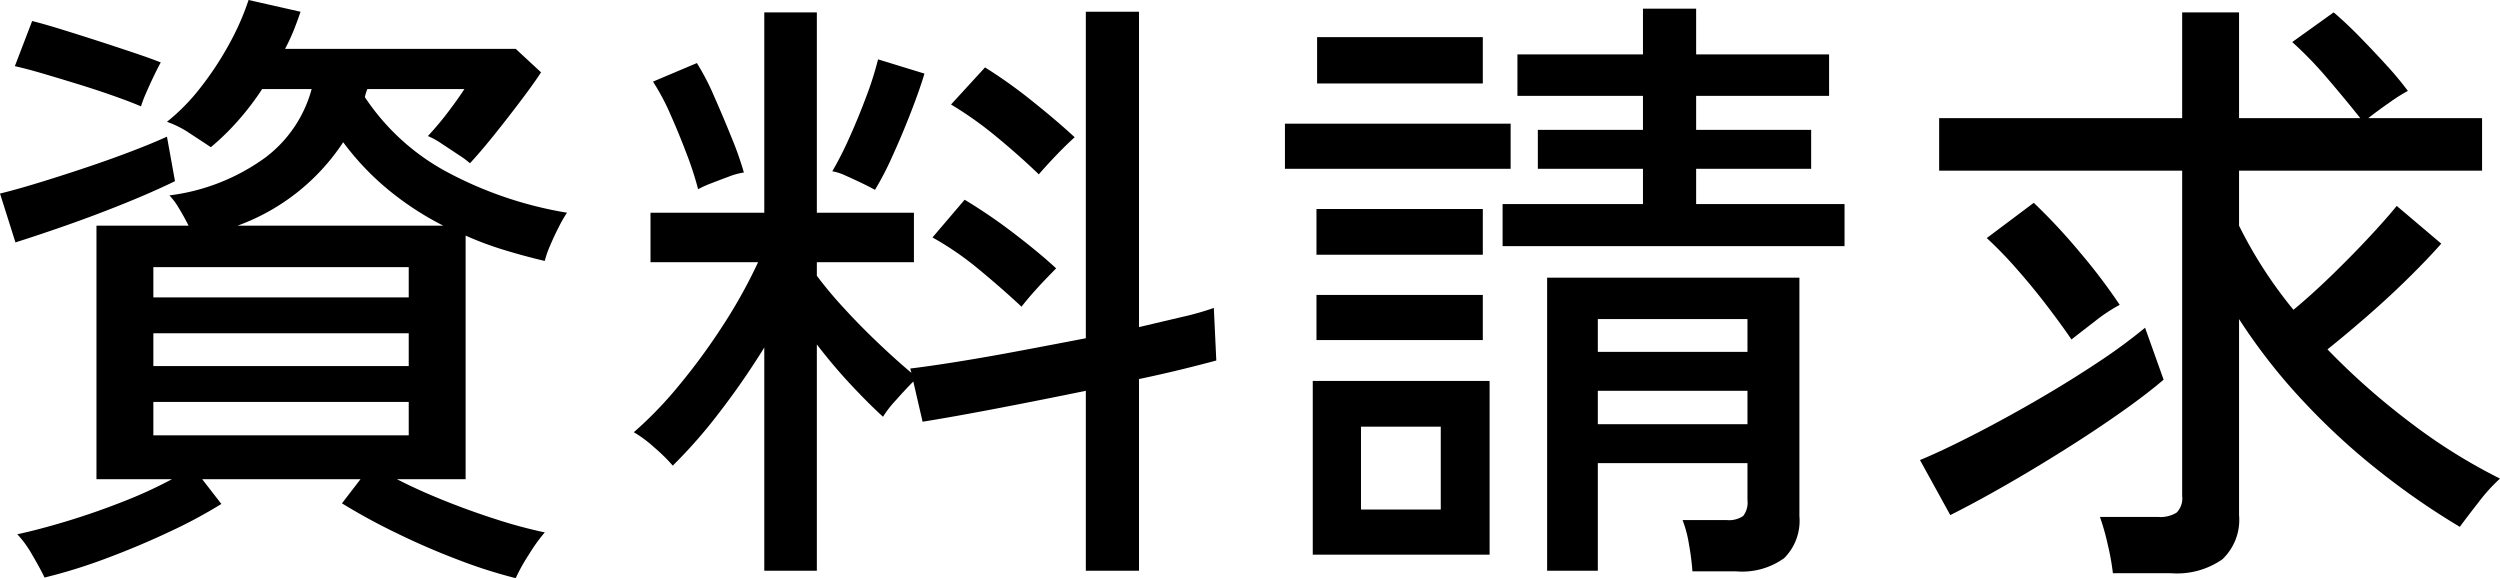
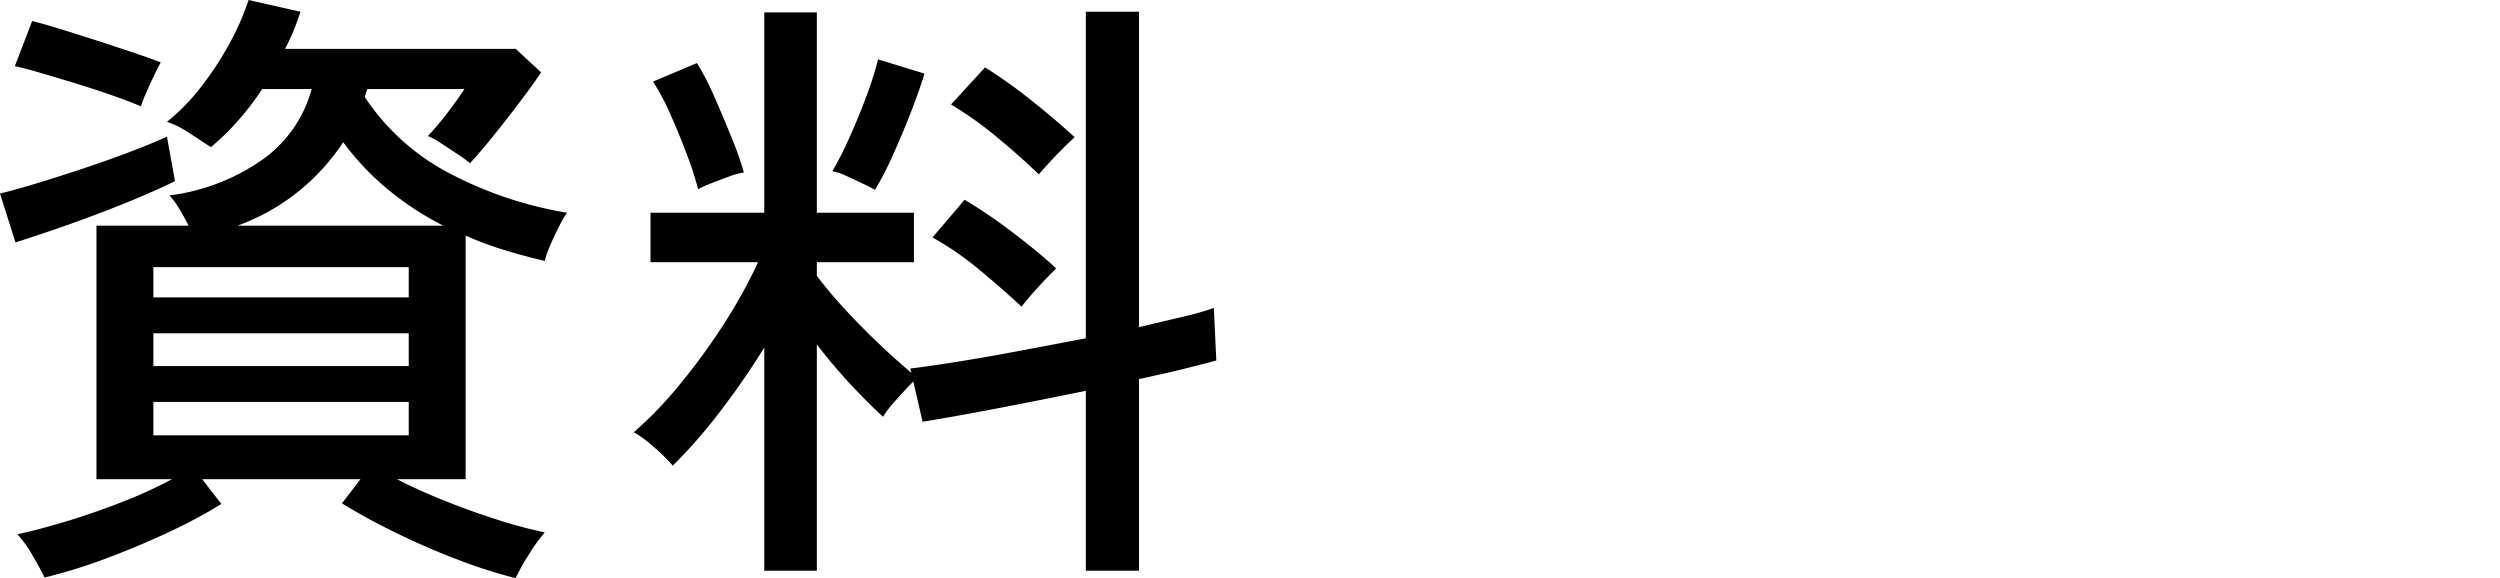
<svg xmlns="http://www.w3.org/2000/svg" width="56.602" height="13.09" viewBox="0 0 56.602 13.09">
  <path d="M.35,5.488,0,4.382q.349-.084.854-.238t1.05-.336q.546-.182,1.043-.371t.833-.343l.182,1.008q-.49.239-1.127.497t-1.295.49Q.882,5.32.35,5.488Zm2.842-3.08q-.224-.097-.602-.231t-.805-.266Q1.357,1.779.973,1.666T.336,1.498L.728.476q.28.07.686.196t.84.266q.434.141.805.266t.581.21q-.056.098-.154.301t-.182.399A2.734,2.734,0,0,0,3.192,2.408ZM11.676,13.09a11.229,11.229,0,0,1-1.295-.413q-.722-.273-1.421-.616a13.76,13.76,0,0,1-1.218-.665l.42-.546H4.578l.434.56a11.194,11.194,0,0,1-1.19.637q-.7.329-1.435.602a12.031,12.031,0,0,1-1.379.427q-.084-.182-.273-.504a2.426,2.426,0,0,0-.343-.476q.462-.098,1.092-.287t1.274-.441A10.105,10.105,0,0,0,3.892,10.85H2.184V5.11H4.27q-.098-.196-.217-.392a1.573,1.573,0,0,0-.217-.294A4.673,4.673,0,0,0,6.013,3.563a2.875,2.875,0,0,0,1.043-1.547H5.936a6.222,6.222,0,0,1-.532.7,5.55,5.55,0,0,1-.63.616c-.112-.074-.269-.177-.469-.308A2.232,2.232,0,0,0,3.78,2.758a4.571,4.571,0,0,0,.756-.77,7.15,7.15,0,0,0,.651-.987A5.916,5.916,0,0,0,5.628,0L6.804.266q-.07.21-.154.42a4.361,4.361,0,0,1-.196.42h5.222l.574.532q-.154.238-.455.637t-.616.791q-.316.392-.539.63a1.933,1.933,0,0,0-.245-.182q-.189-.126-.392-.259A1.791,1.791,0,0,0,9.688,3.08a6.849,6.849,0,0,0,.448-.532q.224-.294.379-.532H8.316a1.464,1.464,0,0,0-.056.182,5.158,5.158,0,0,0,1.883,1.708,8.778,8.778,0,0,0,2.695.91,2.761,2.761,0,0,0-.182.315q-.112.217-.203.434a2.124,2.124,0,0,0-.119.343q-.476-.112-.931-.252a7.404,7.404,0,0,1-.861-.322V10.85H8.988q.49.252,1.085.49t1.19.427a10.733,10.733,0,0,0,1.071.287,3.782,3.782,0,0,0-.357.497A4.137,4.137,0,0,0,11.676,13.09ZM3.472,6.734H9.254V6.048H3.472Zm0,1.554H9.254V7.546H3.472Zm0,1.568H9.254V9.1H3.472ZM5.376,5.11h4.662A6.8,6.8,0,0,1,8.785,4.291,6.106,6.106,0,0,1,7.77,3.22,4.838,4.838,0,0,1,5.376,5.11Z" />
  <path d="M17.304,12.922V7.868a17.277,17.277,0,0,1-1.022,1.477,11.325,11.325,0,0,1-1.05,1.197,3.948,3.948,0,0,0-.42-.413,2.749,2.749,0,0,0-.462-.343,8.806,8.806,0,0,0,1.015-1.05,14.153,14.153,0,0,0,1.001-1.365,11.529,11.529,0,0,0,.798-1.435H14.728v-1.12h2.576V.28h1.19V4.816h2.198v1.12H18.494v.308a9.203,9.203,0,0,0,.609.728q.371.406.784.798t.749.672l-.028-.098q.462-.056,1.113-.161t1.393-.245q.741-.139,1.47-.28V.266h1.204v7.14q.532-.126.98-.231a6.372,6.372,0,0,0,.714-.203l.056,1.19q-.308.084-.763.196t-.987.224v4.34H24.584V8.848q-1.022.21-2.009.399t-1.687.301l-.21-.91q-.169.168-.392.42a2.474,2.474,0,0,0-.294.378q-.35-.321-.742-.742t-.756-.896v5.124Zm-1.498-8.638a7.379,7.379,0,0,0-.259-.798q-.175-.462-.371-.903a5.014,5.014,0,0,0-.392-.735l.994-.42a5.513,5.513,0,0,1,.392.756q.21.476.399.945a7.277,7.277,0,0,1,.273.777,1.534,1.534,0,0,0-.336.091c-.14.052-.275.103-.406.154A2.366,2.366,0,0,0,15.806,4.284Zm4.004.014c-.066-.037-.161-.086-.287-.147s-.252-.119-.378-.175a1.163,1.163,0,0,0-.301-.098,7.689,7.689,0,0,0,.378-.742q.209-.462.392-.952a7.499,7.499,0,0,0,.266-.84l1.05.322q-.098.336-.301.861T20.202,3.542A6.683,6.683,0,0,1,19.81,4.298Zm3.318,2.646q-.434-.406-.959-.84a6.902,6.902,0,0,0-1.057-.728l.728-.854a11.796,11.796,0,0,1,1.099.749q.581.442.973.805-.084.084-.245.252t-.308.336Q23.212,6.833,23.128,6.944ZM23.52,3.948q-.42-.406-.945-.84a8.331,8.331,0,0,0-1.043-.742l.77-.84a11.26,11.26,0,0,1,1.078.77q.56.448.952.812c-.065.056-.154.14-.266.252s-.219.224-.322.336S23.566,3.892,23.52,3.948Z" />
-   <path d="M29.092,3.822V2.8h5.11v1.022Zm.63,8.736V8.624h4.004v3.934Zm.084-6.79V4.732h3.766V5.768Zm0,1.932V6.678h3.766V7.7ZM29.82,1.89V.84h3.752V1.89Zm.994,9.646H32.62V9.66H30.814ZM34.02,5.572V4.62h3.178V3.822h-2.38V2.94h2.38V2.17H34.356v-.938h2.842V.196h1.204V1.232h3.01V2.17h-3.01v.77h2.604v.882h-2.604V4.62h3.36v.952Zm4.298,7.364a5.564,5.564,0,0,0-.077-.602,2.638,2.638,0,0,0-.147-.56h.994a.57.57,0,0,0,.378-.091.489.489,0,0,0,.098-.357v-.84H36.176v2.436H35.028V6.286H40.74V11.69a1.195,1.195,0,0,1-.343.945,1.62,1.62,0,0,1-1.085.301Zm-2.142-4.97H39.564V7.224H36.176Zm0,1.638H39.564V8.848H36.176Z" />
-   <path d="M44.156,11.662,43.47,10.416q.475-.196,1.162-.546T46.06,9.093q.742-.427,1.407-.868A12.373,12.373,0,0,0,48.566,7.42l.42,1.176q-.393.336-.98.749t-1.267.84q-.68.428-1.351.812T44.156,11.662Zm3.682,1.316a5.584,5.584,0,0,0-.119-.658,5.159,5.159,0,0,0-.175-.616H48.86a.698.698,0,0,0,.42-.098.46.46,0,0,0,.126-.378V3.864H43.904v-1.19h5.502V.28h1.288v2.394H53.438q-.322-.406-.735-.889a8.713,8.713,0,0,0-.805-.833L52.836.28q.28.238.588.553t.602.637a7.528,7.528,0,0,1,.49.588,3.866,3.866,0,0,0-.42.266q-.281.196-.476.35h2.576v1.19h-5.502V5.11a9.933,9.933,0,0,0,1.232,1.904q.406-.336.854-.77t.847-.861q.399-.427.637-.721l1.008.854q-.308.35-.749.784t-.924.854q-.483.42-.903.756a16.087,16.087,0,0,0,1.897,1.673,12.693,12.693,0,0,0,2.009,1.253,3.859,3.859,0,0,0-.483.532q-.273.35-.427.56a16.72,16.72,0,0,1-1.778-1.225,15.318,15.318,0,0,1-1.757-1.61,13.06,13.06,0,0,1-1.463-1.869v4.438a1.229,1.229,0,0,1-.378,1.001,1.79,1.79,0,0,1-1.162.315ZM46.9,7.686q-.238-.349-.56-.77T45.661,6.09a8.986,8.986,0,0,0-.679-.7l1.064-.798a13.363,13.363,0,0,1,1.05,1.127,13.092,13.092,0,0,1,.896,1.183,3.666,3.666,0,0,0-.56.371Q47.096,7.532,46.9,7.686Z" />
</svg>